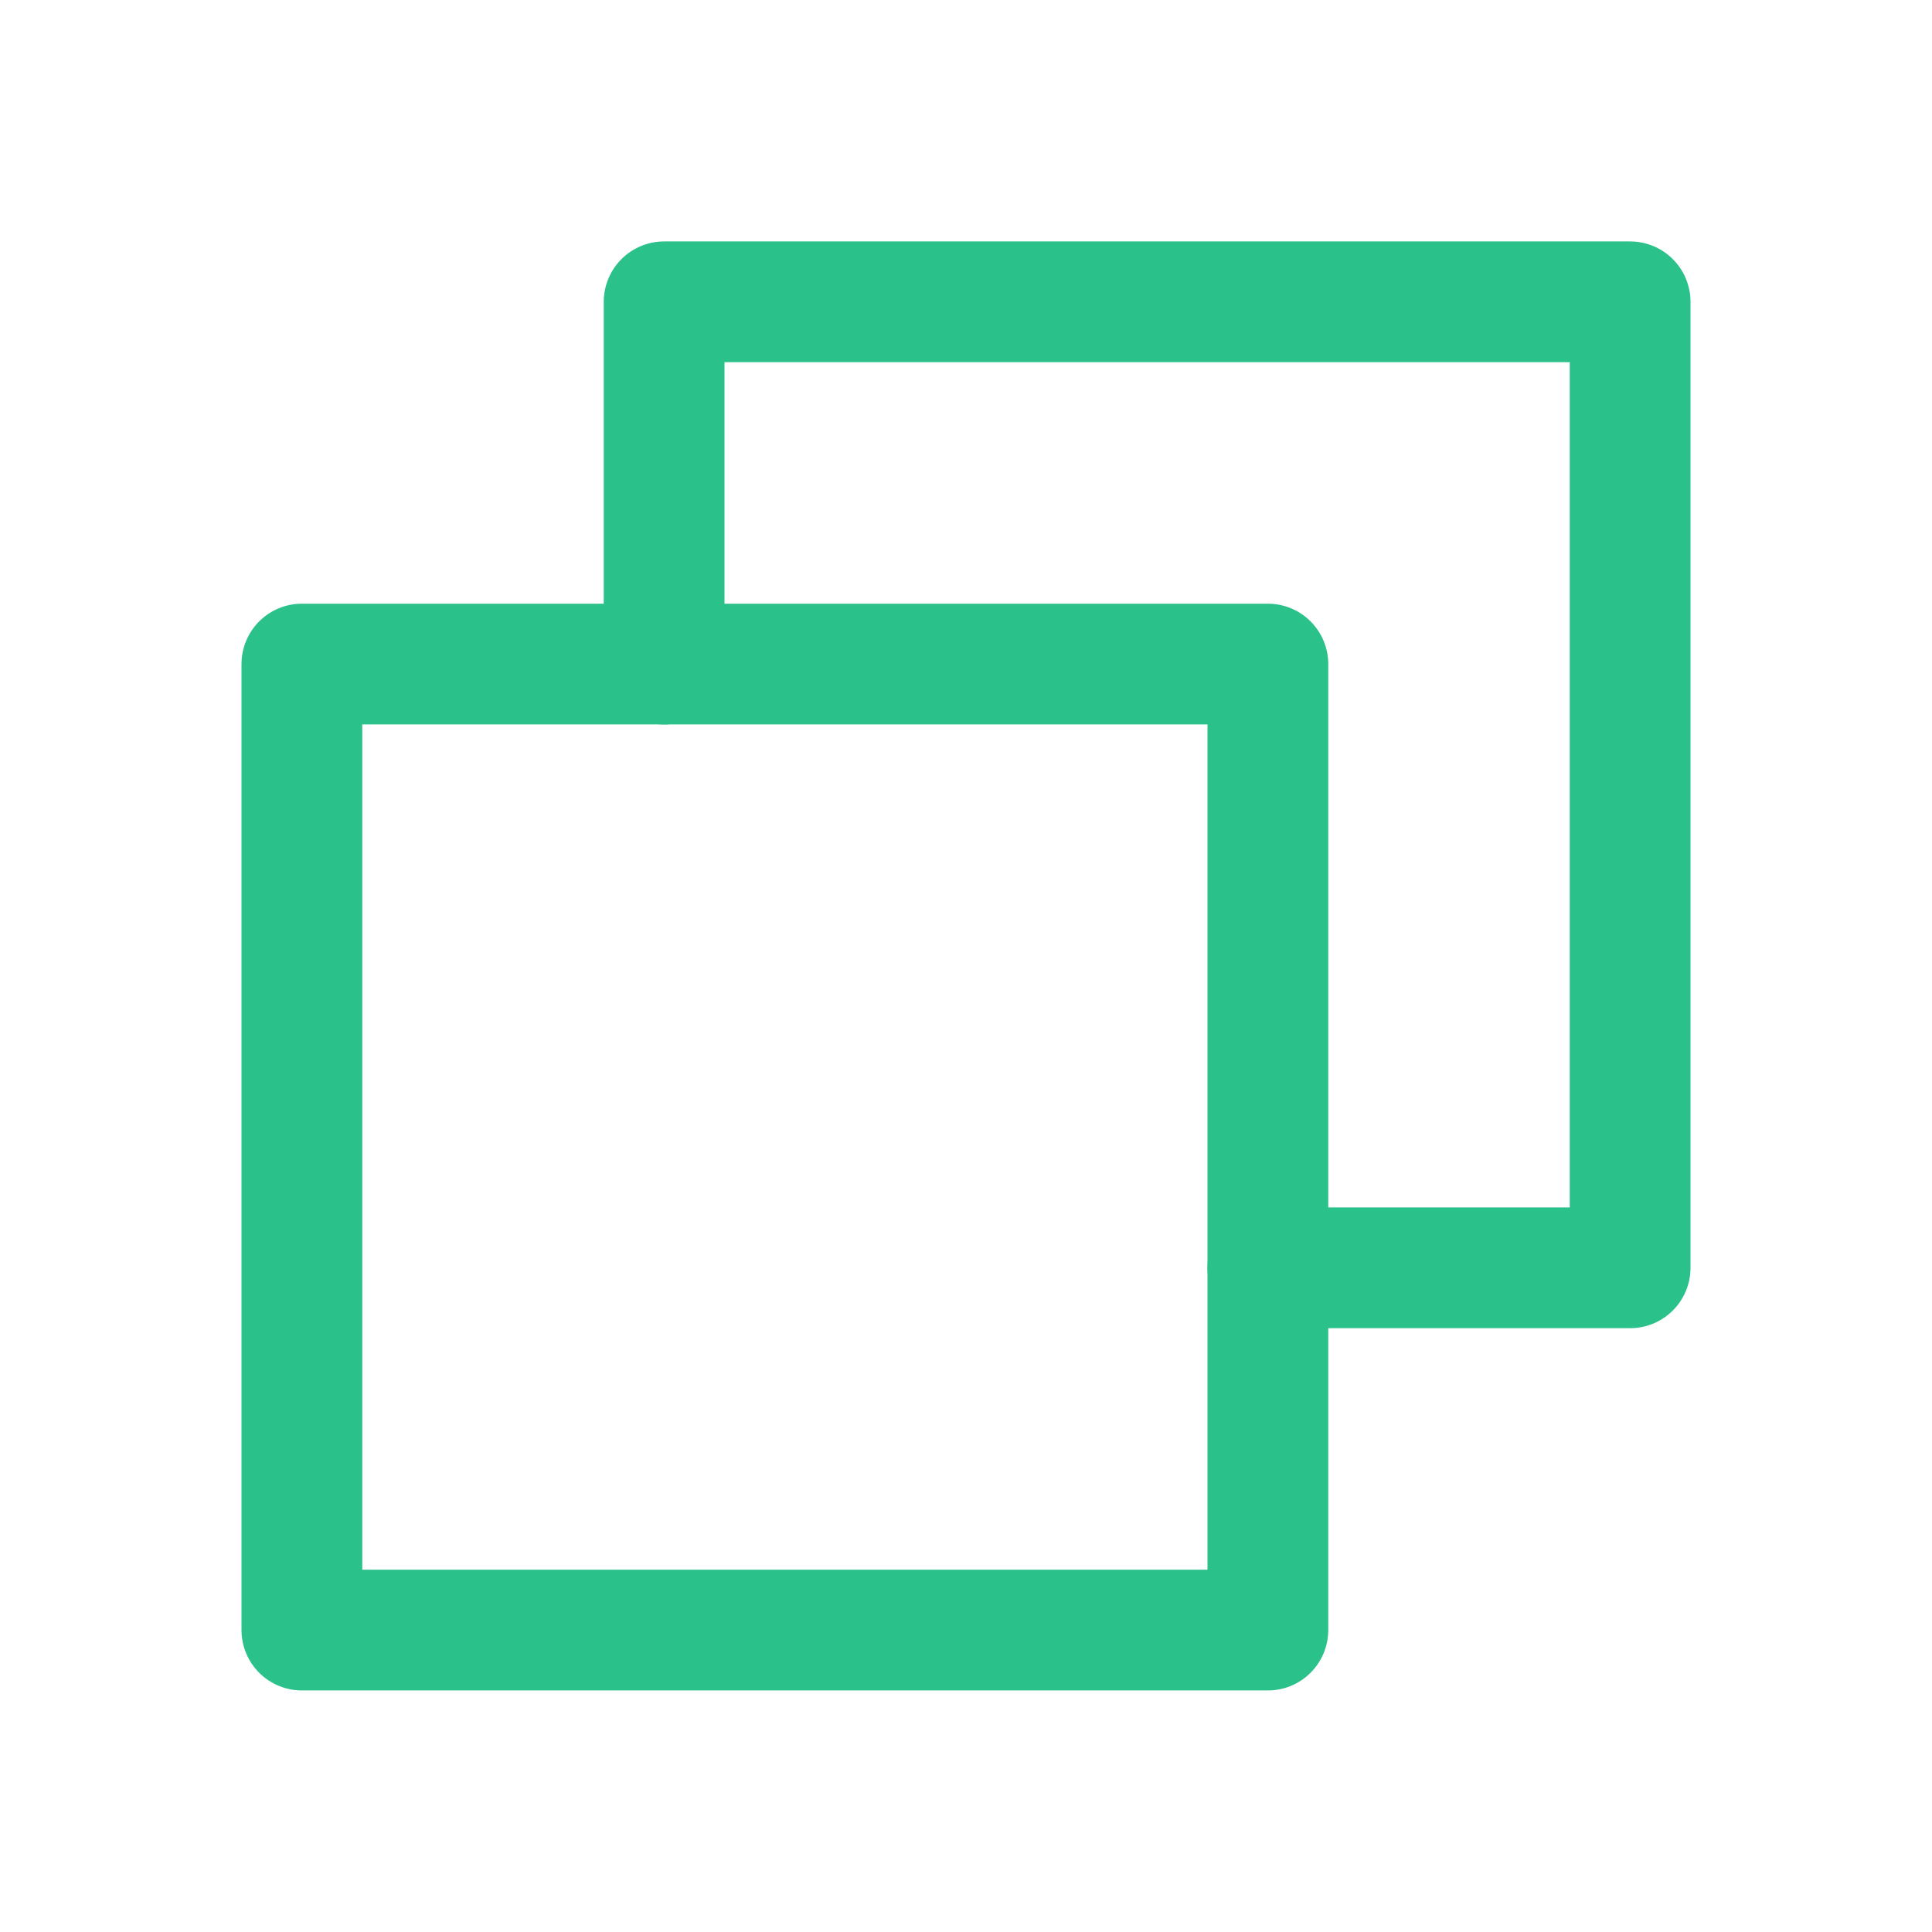
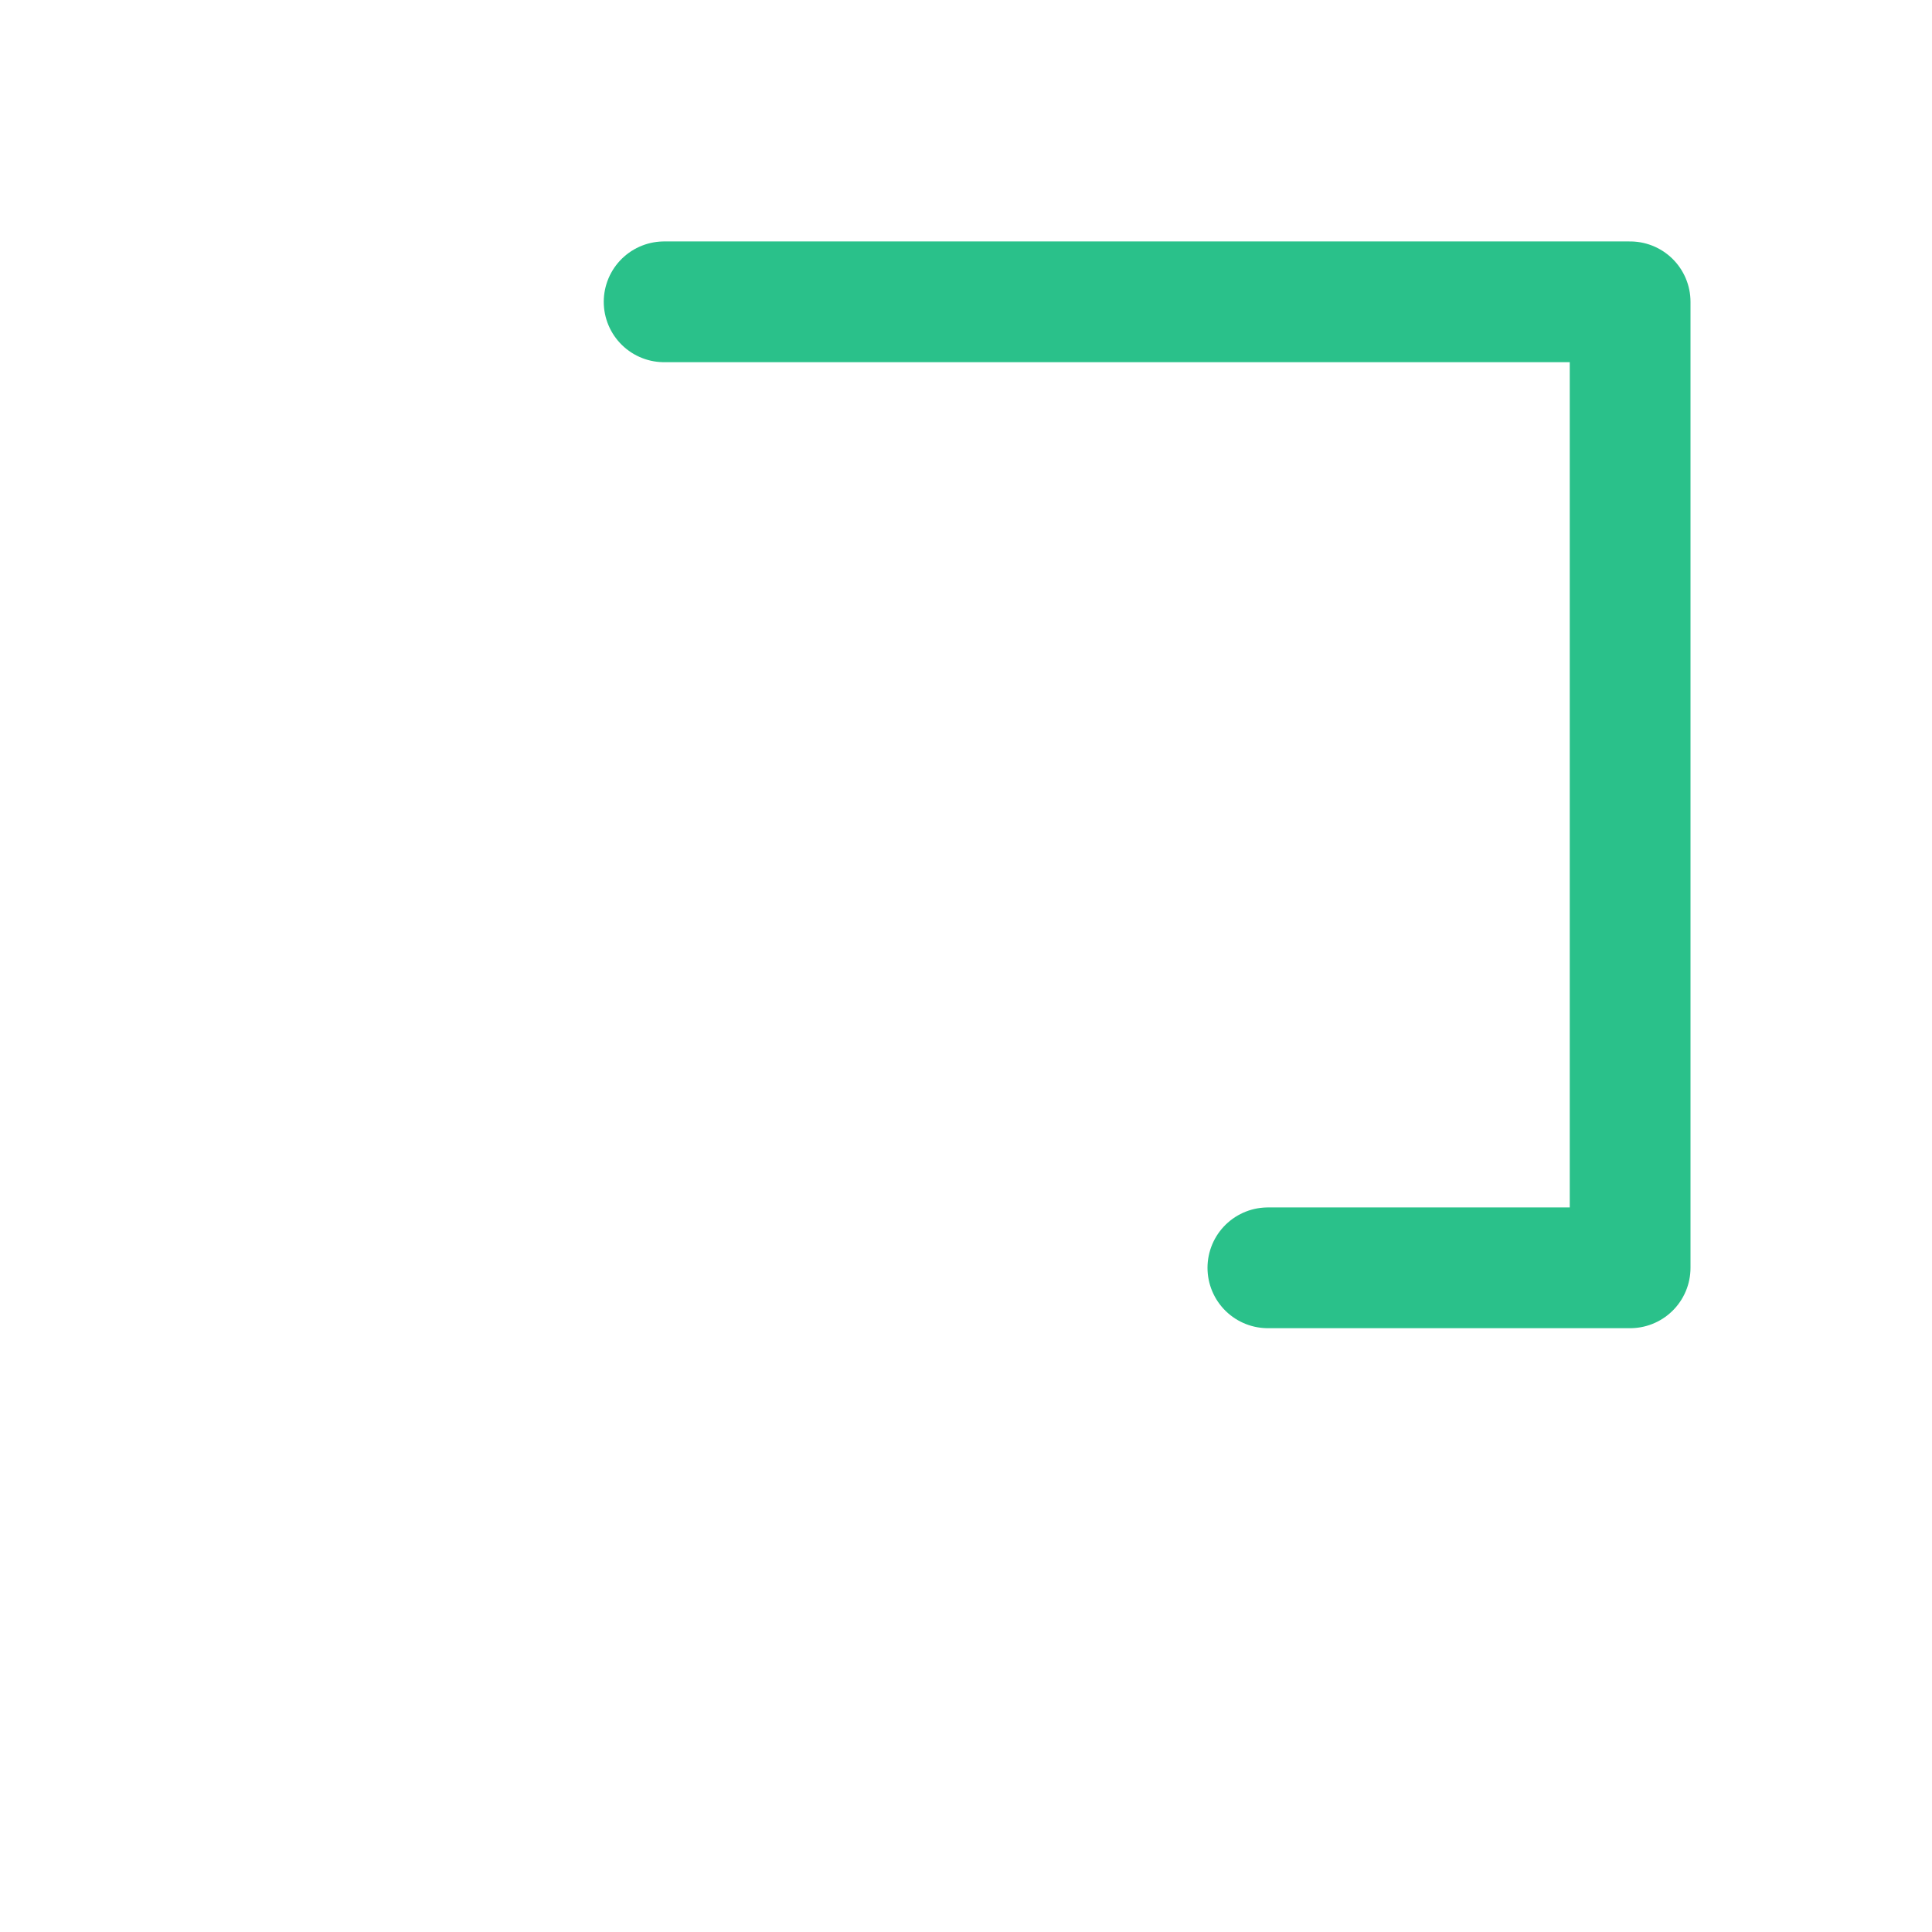
<svg xmlns="http://www.w3.org/2000/svg" width="32" height="32" viewBox="0 0 32 32" fill="none">
-   <path d="M21 20.999H27V4.999H11V10.999" stroke="#2AC18A" stroke-width="2" stroke-linecap="round" stroke-linejoin="round" />
-   <path d="M21 10.999H5V26.999H21V10.999Z" stroke="#2AC18A" stroke-width="2" stroke-linecap="round" stroke-linejoin="round" />
+   <path d="M21 20.999H27V4.999H11" stroke="#2AC18A" stroke-width="2" stroke-linecap="round" stroke-linejoin="round" />
</svg>